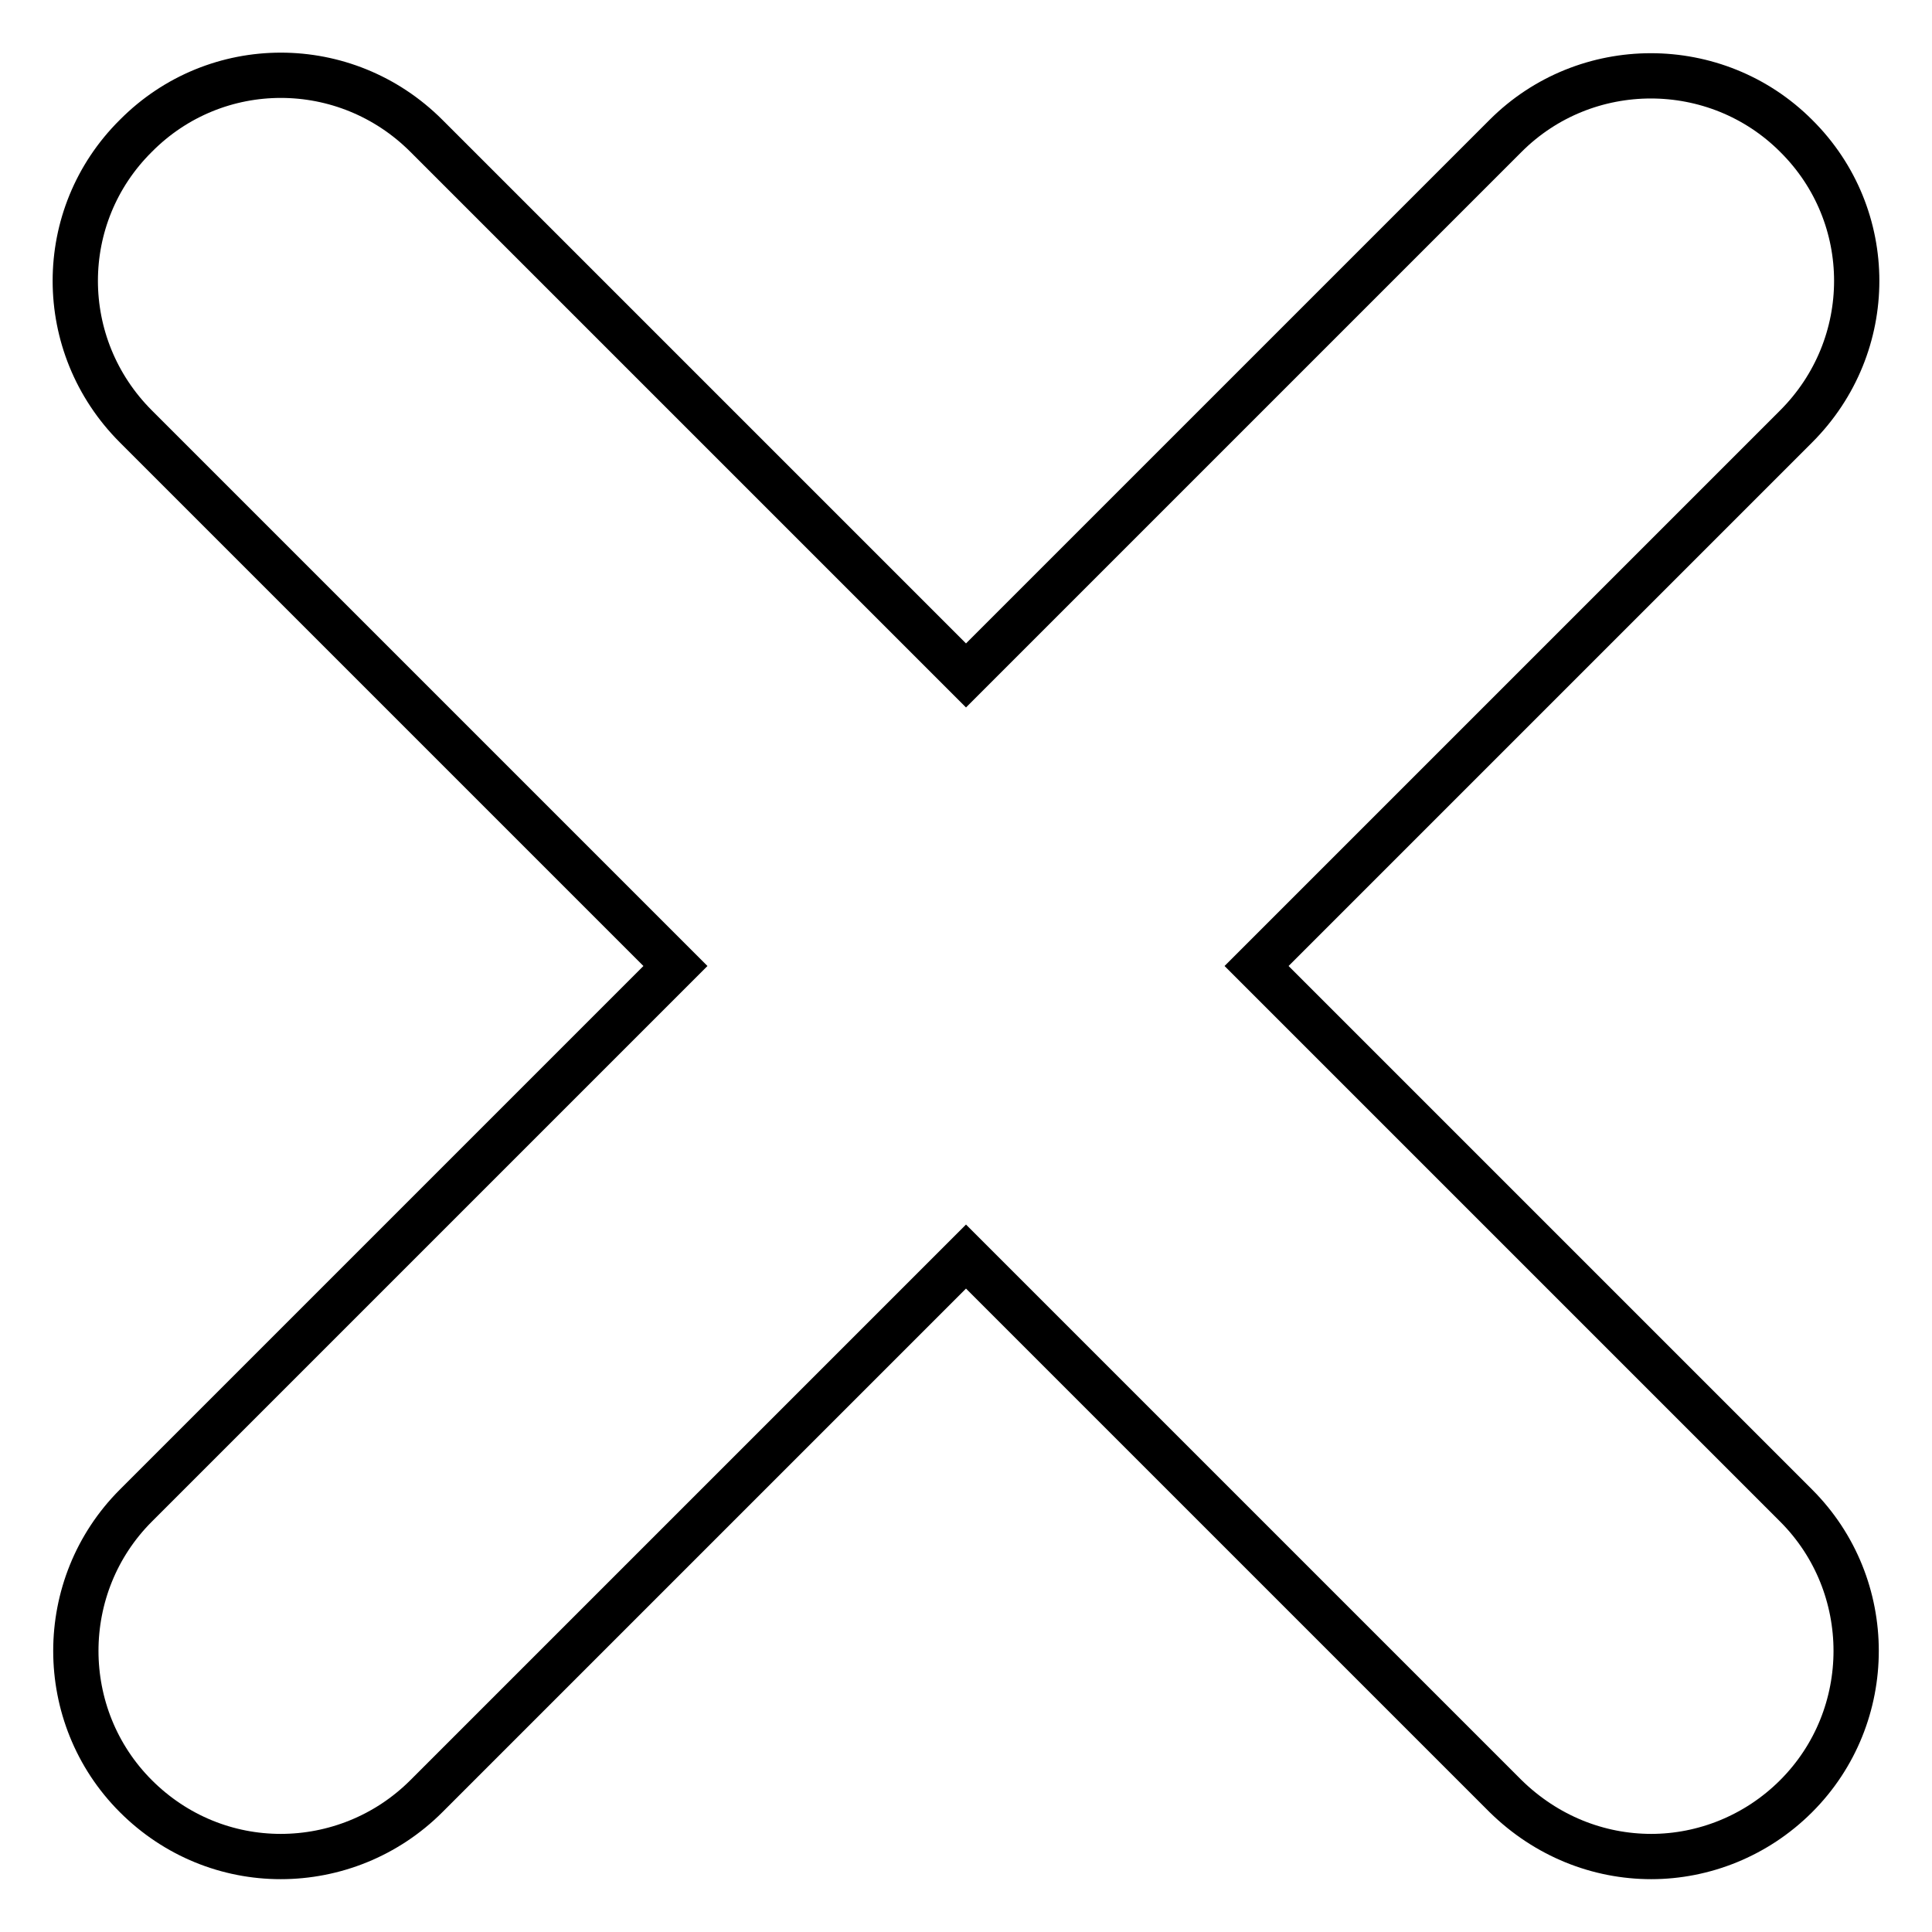
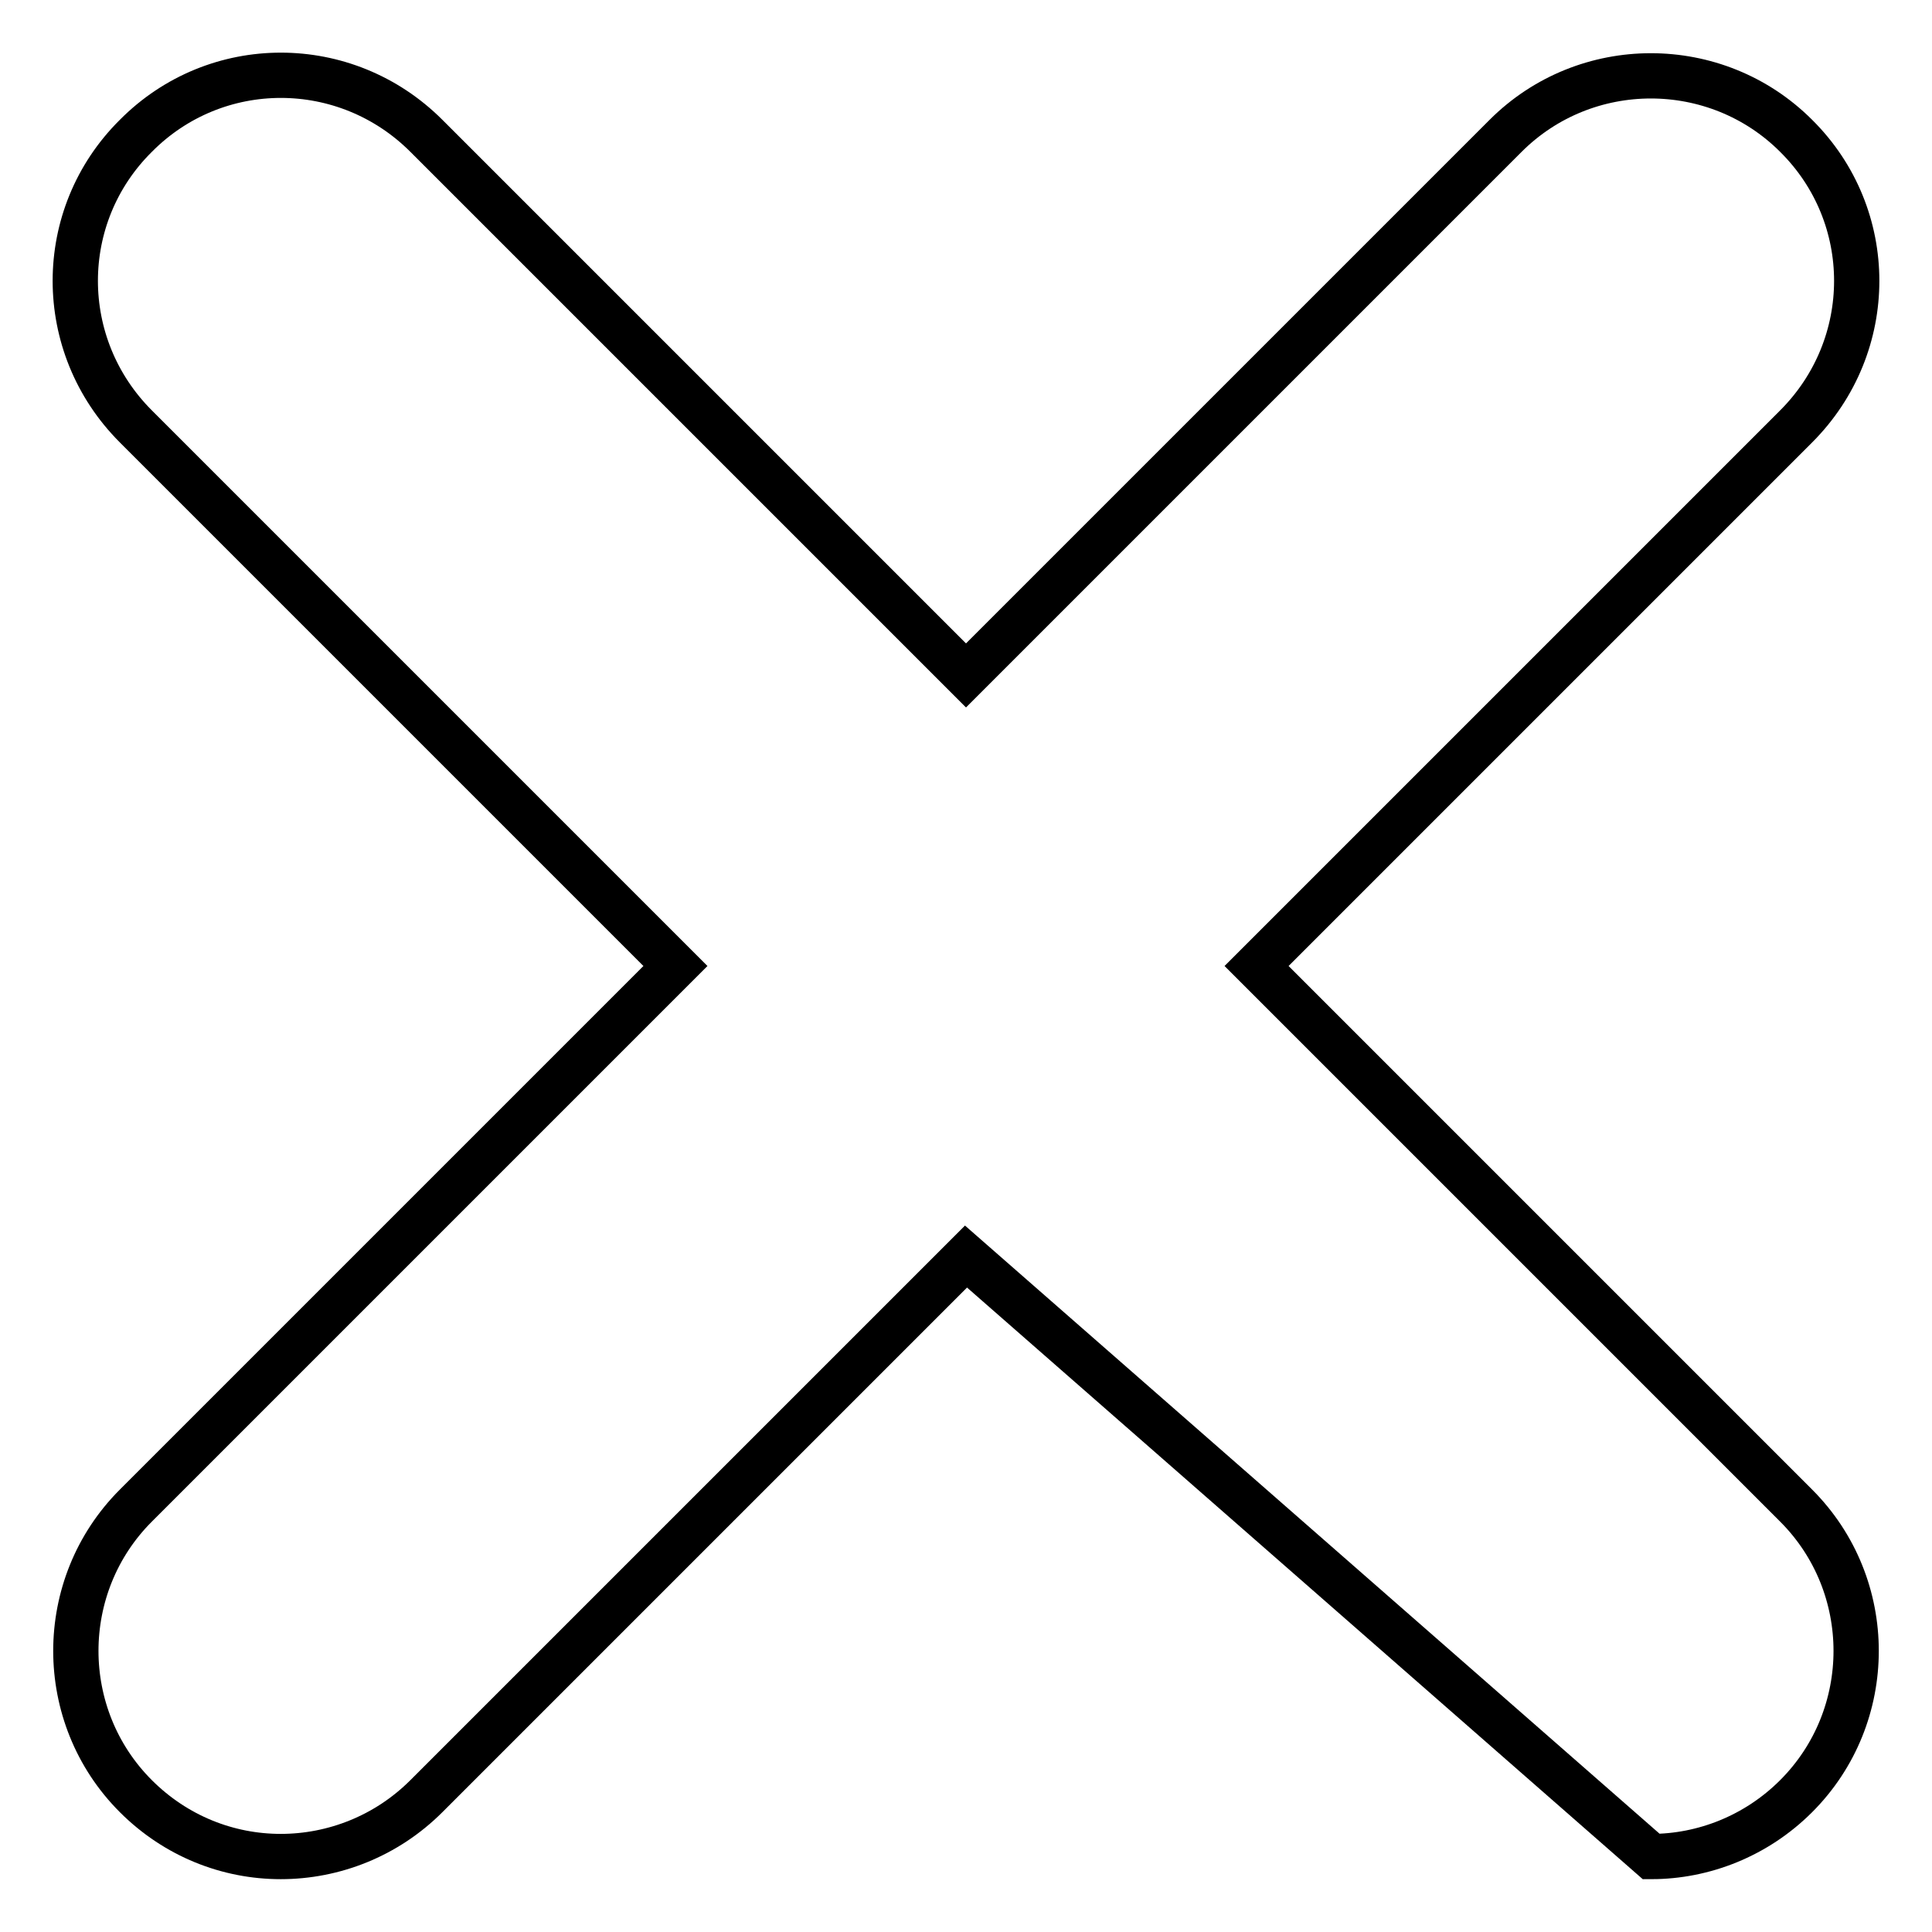
<svg xmlns="http://www.w3.org/2000/svg" version="1.1" x="0px" y="0px" viewBox="0 0 256 256" enable-background="new 0 0 256 256" xml:space="preserve">
  <g>
-     <path stroke-width="6" fill-opacity="0" stroke="#000000" d="M238,56.5L166.5,128l71.5,71.5c10.6,10.6,10.6,27.9,0,38.5c-5.3,5.3-12.3,8-19.2,8c-7,0-13.9-2.7-19.3-8 L128,166.5L56.5,238c-5.3,5.3-12.3,8-19.3,8c-7,0-13.9-2.7-19.2-8c-10.6-10.6-10.6-27.9,0-38.5L89.5,128L18,56.5 C7.3,45.8,7.3,28.6,18,18C28.6,7.3,45.8,7.3,56.5,18L128,89.5L199.5,18c10.6-10.6,27.9-10.6,38.5,0C248.7,28.6,248.7,45.8,238,56.5 z" />
+     <path stroke-width="6" fill-opacity="0" stroke="#000000" d="M238,56.5L166.5,128l71.5,71.5c10.6,10.6,10.6,27.9,0,38.5c-5.3,5.3-12.3,8-19.2,8L128,166.5L56.5,238c-5.3,5.3-12.3,8-19.3,8c-7,0-13.9-2.7-19.2-8c-10.6-10.6-10.6-27.9,0-38.5L89.5,128L18,56.5 C7.3,45.8,7.3,28.6,18,18C28.6,7.3,45.8,7.3,56.5,18L128,89.5L199.5,18c10.6-10.6,27.9-10.6,38.5,0C248.7,28.6,248.7,45.8,238,56.5 z" />
  </g>
</svg>